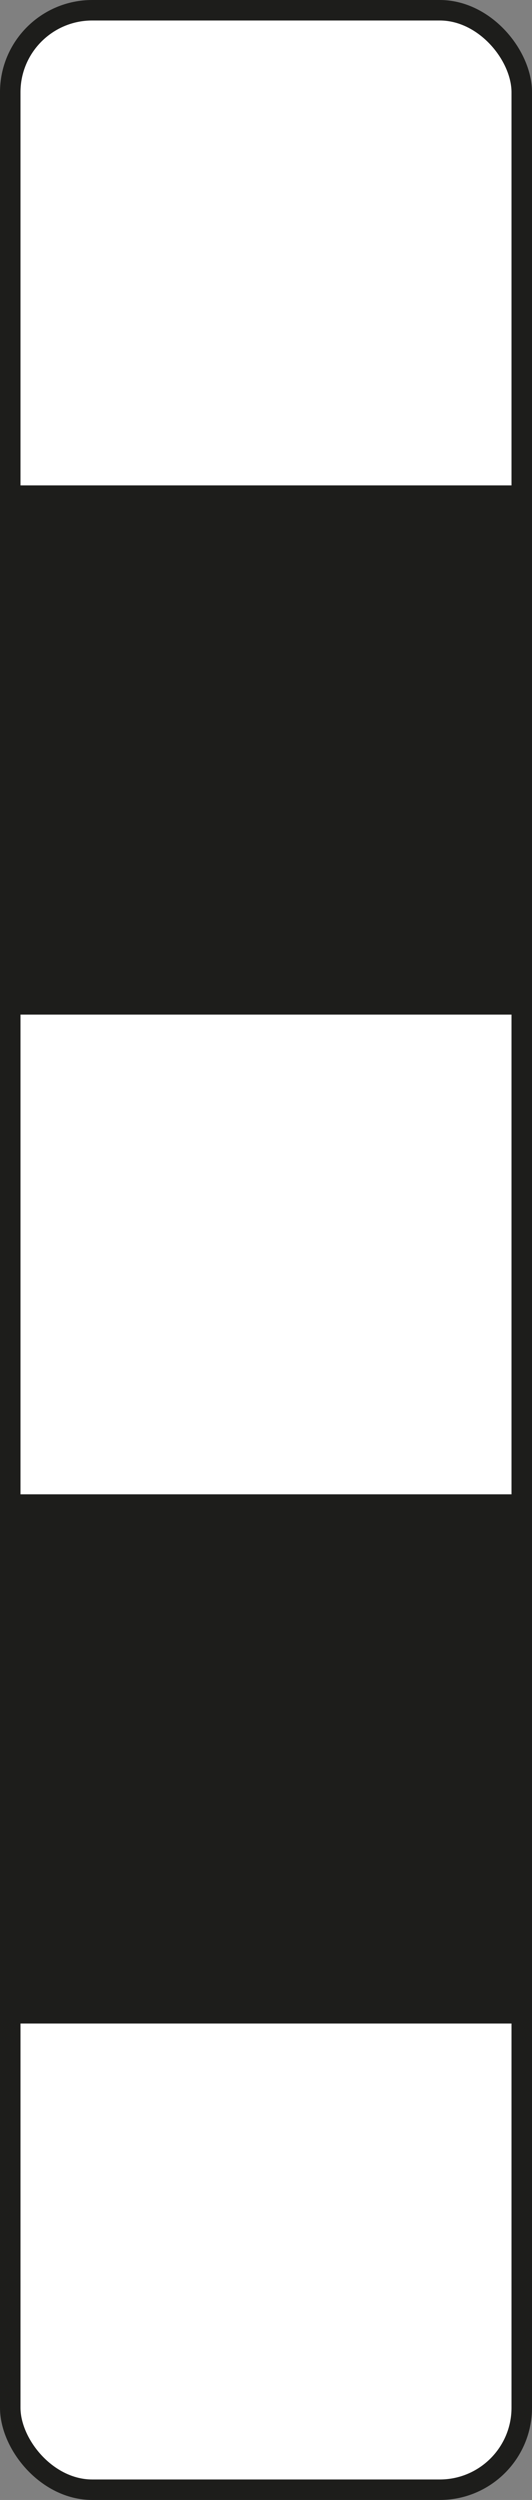
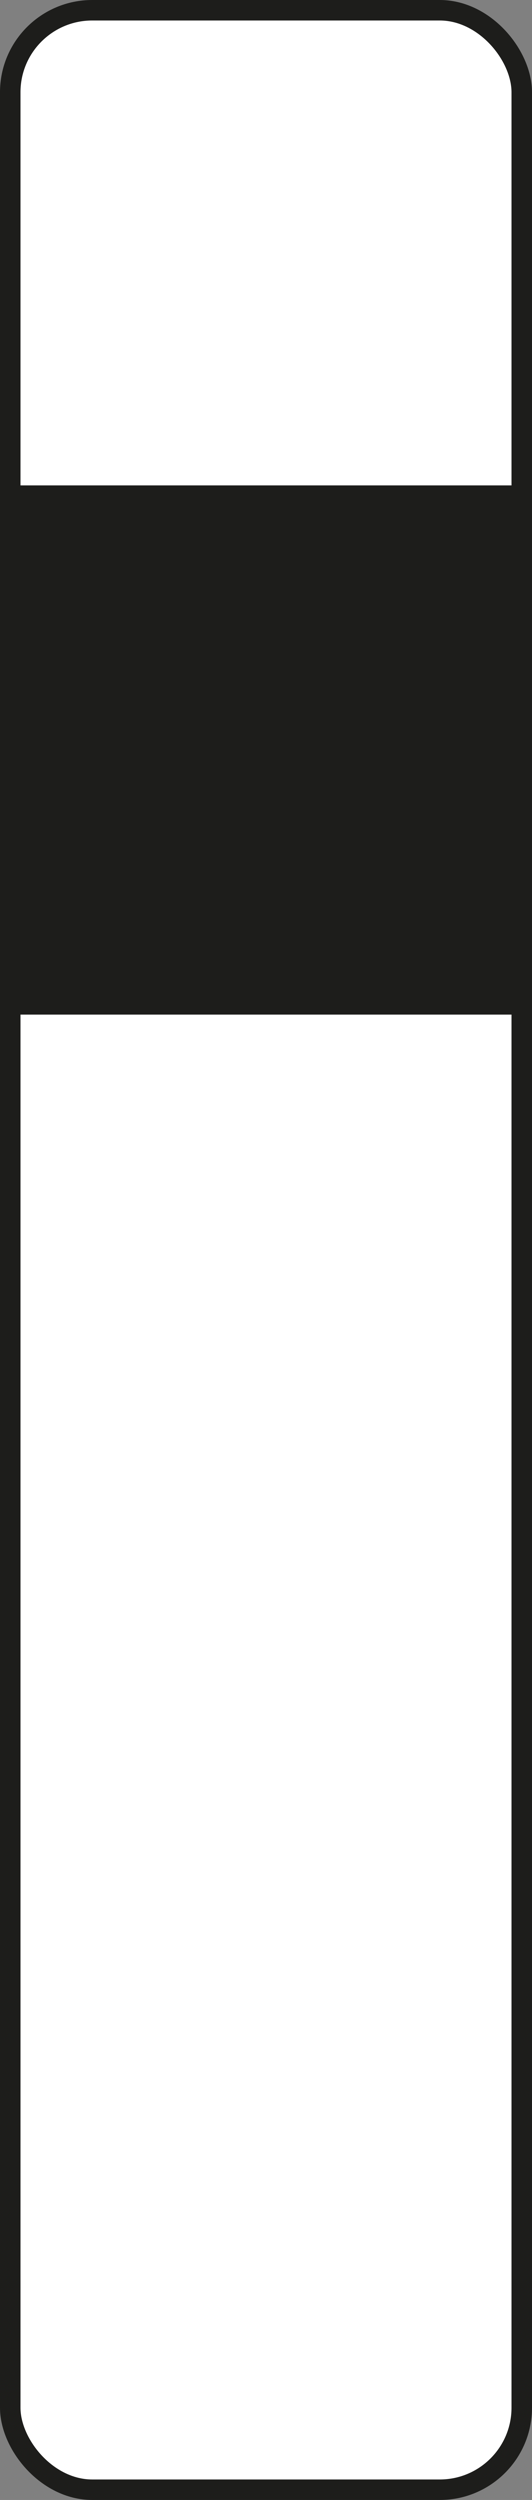
<svg xmlns="http://www.w3.org/2000/svg" id="Ebene_1" viewBox="0 0 77.87 365.83">
  <rect x="0" y="0" width="77.87" height="365.83" fill="#808080" stroke="none" />
  <defs>
    <style>.cls-1{fill:#fff;stroke-width:3px;}.cls-1,.cls-2{stroke:#1d1d1b;stroke-miterlimit:10;}.cls-2{fill:#1d1d1b;stroke-linecap:round;}</style>
  </defs>
  <rect class="cls-1" x="1.5" y="1.5" width="74.87" height="362.83" rx="12" ry="12" />
  <rect class="cls-2" x="2.04" y="71.53" width="73.78" height="76.44" />
-   <rect class="cls-2" x="2.04" y="219.17" width="73.78" height="76.44" />
</svg>